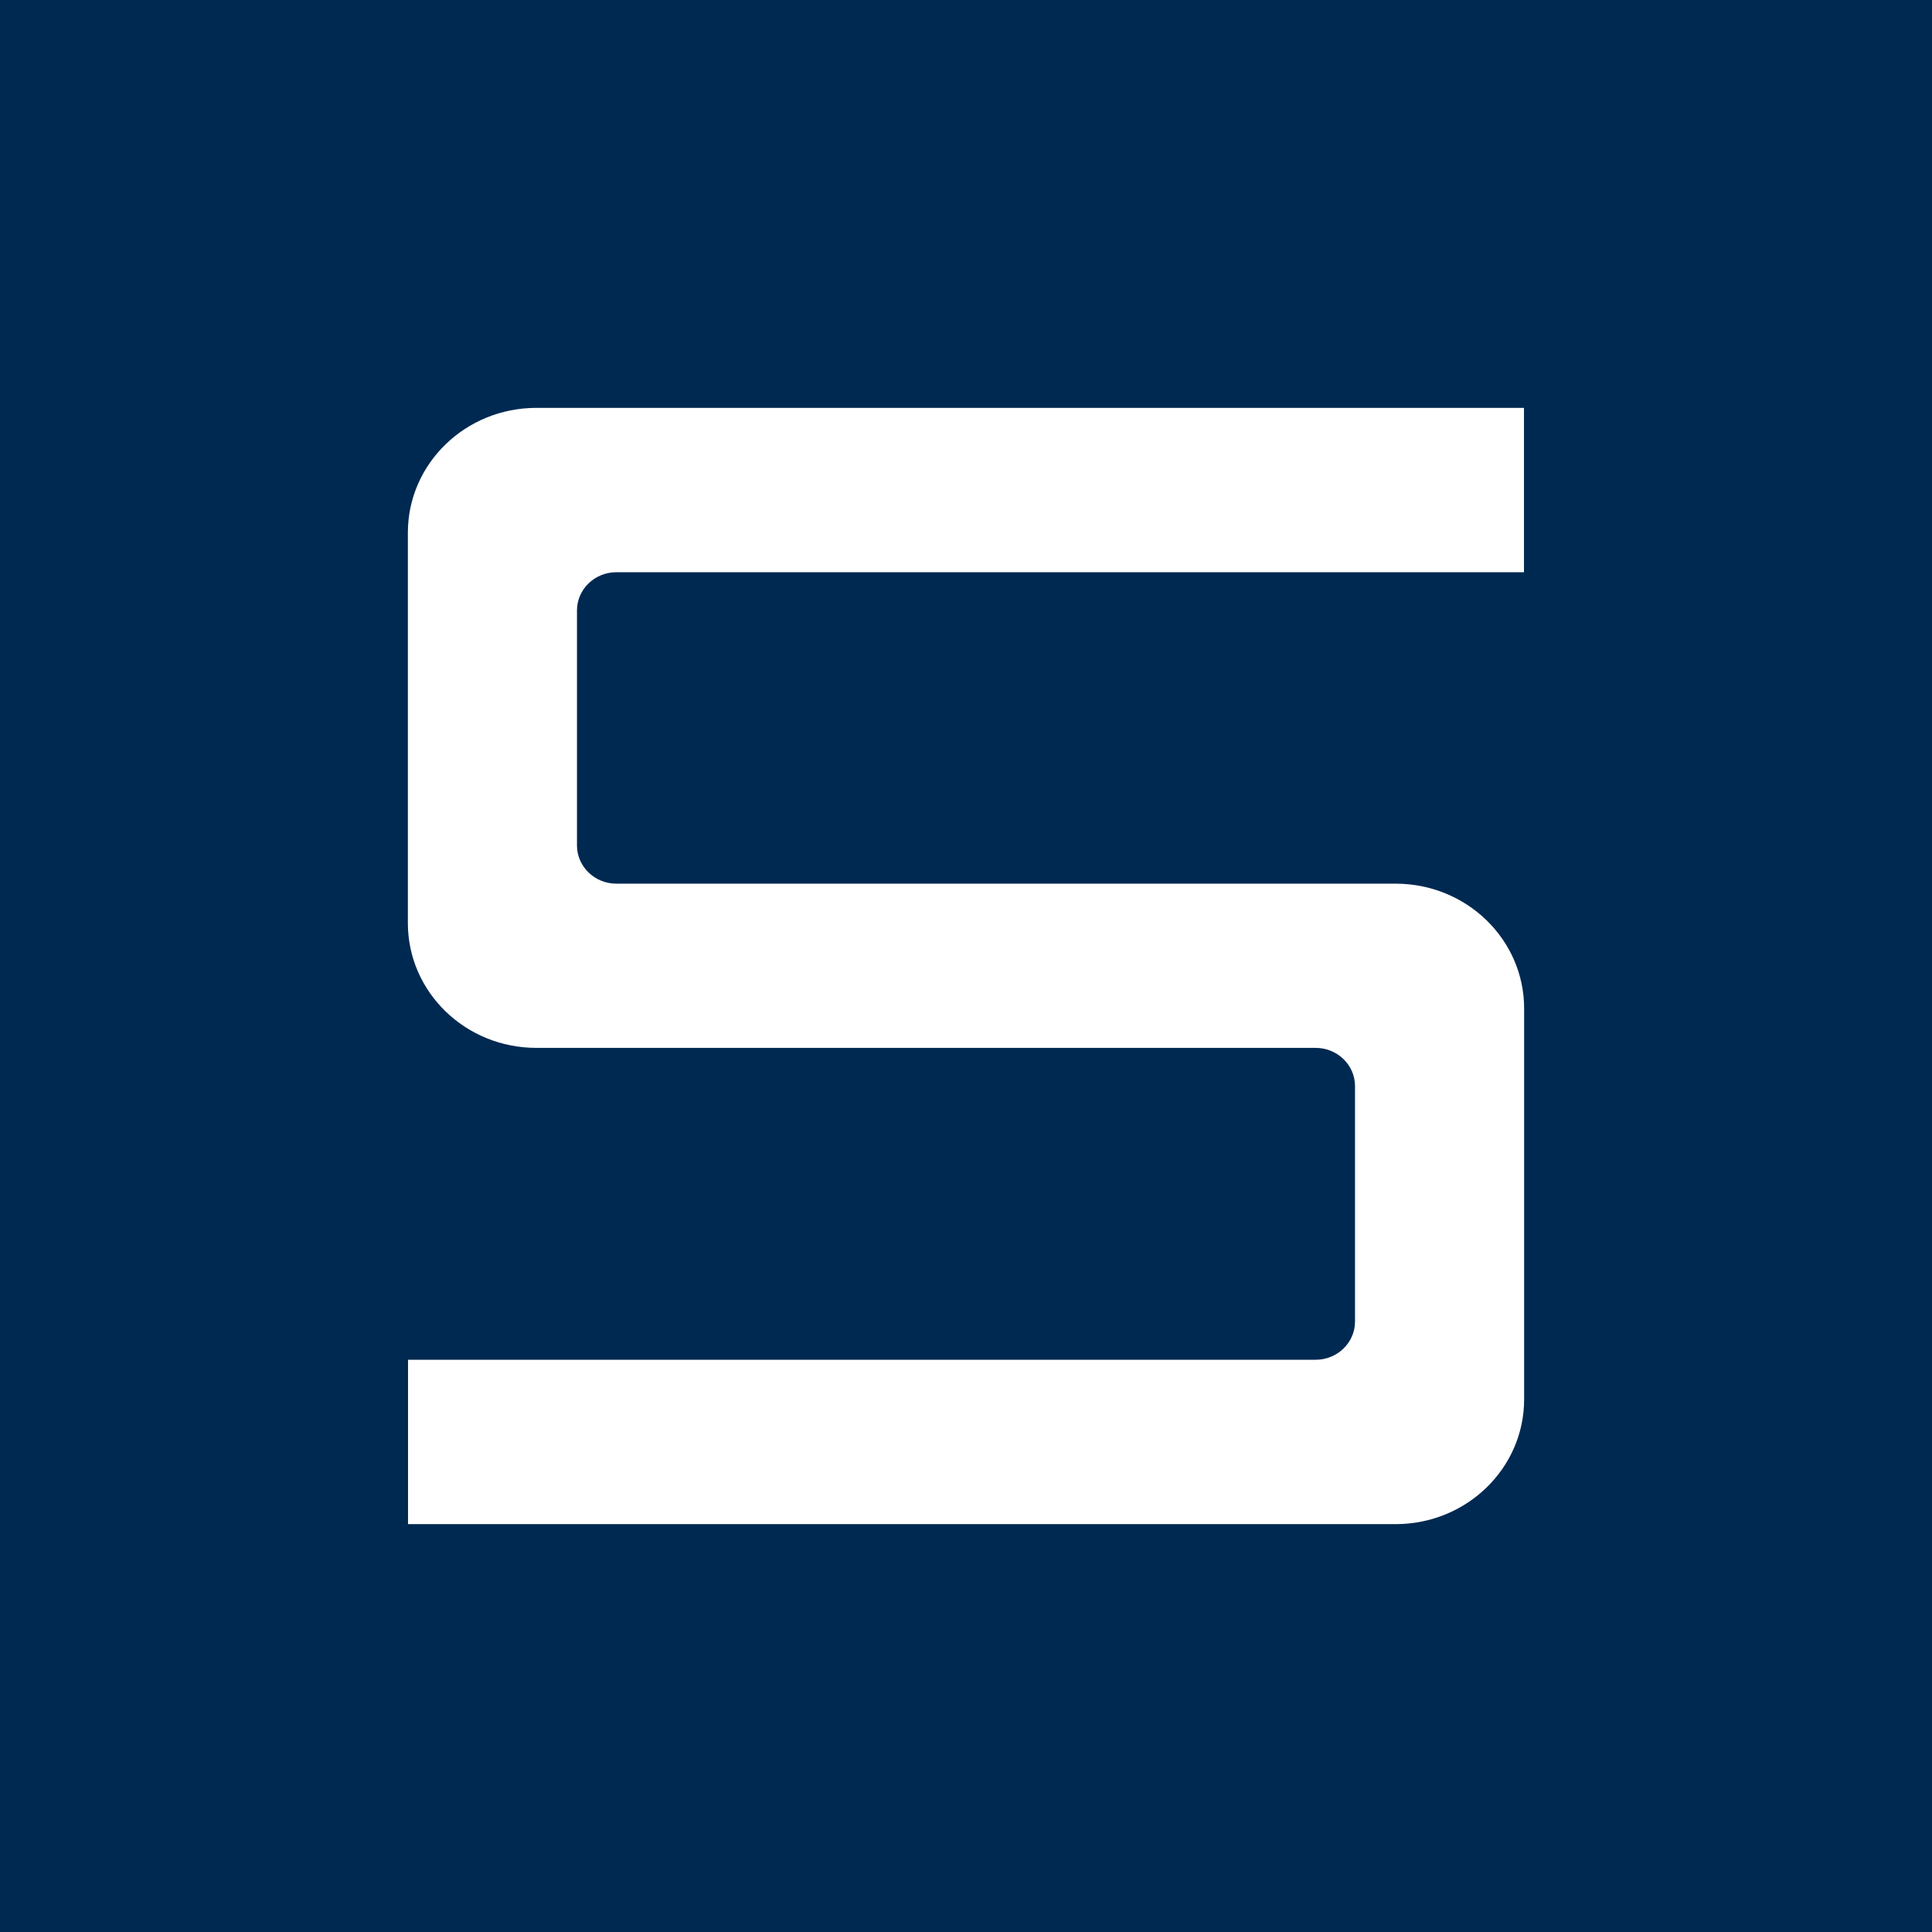
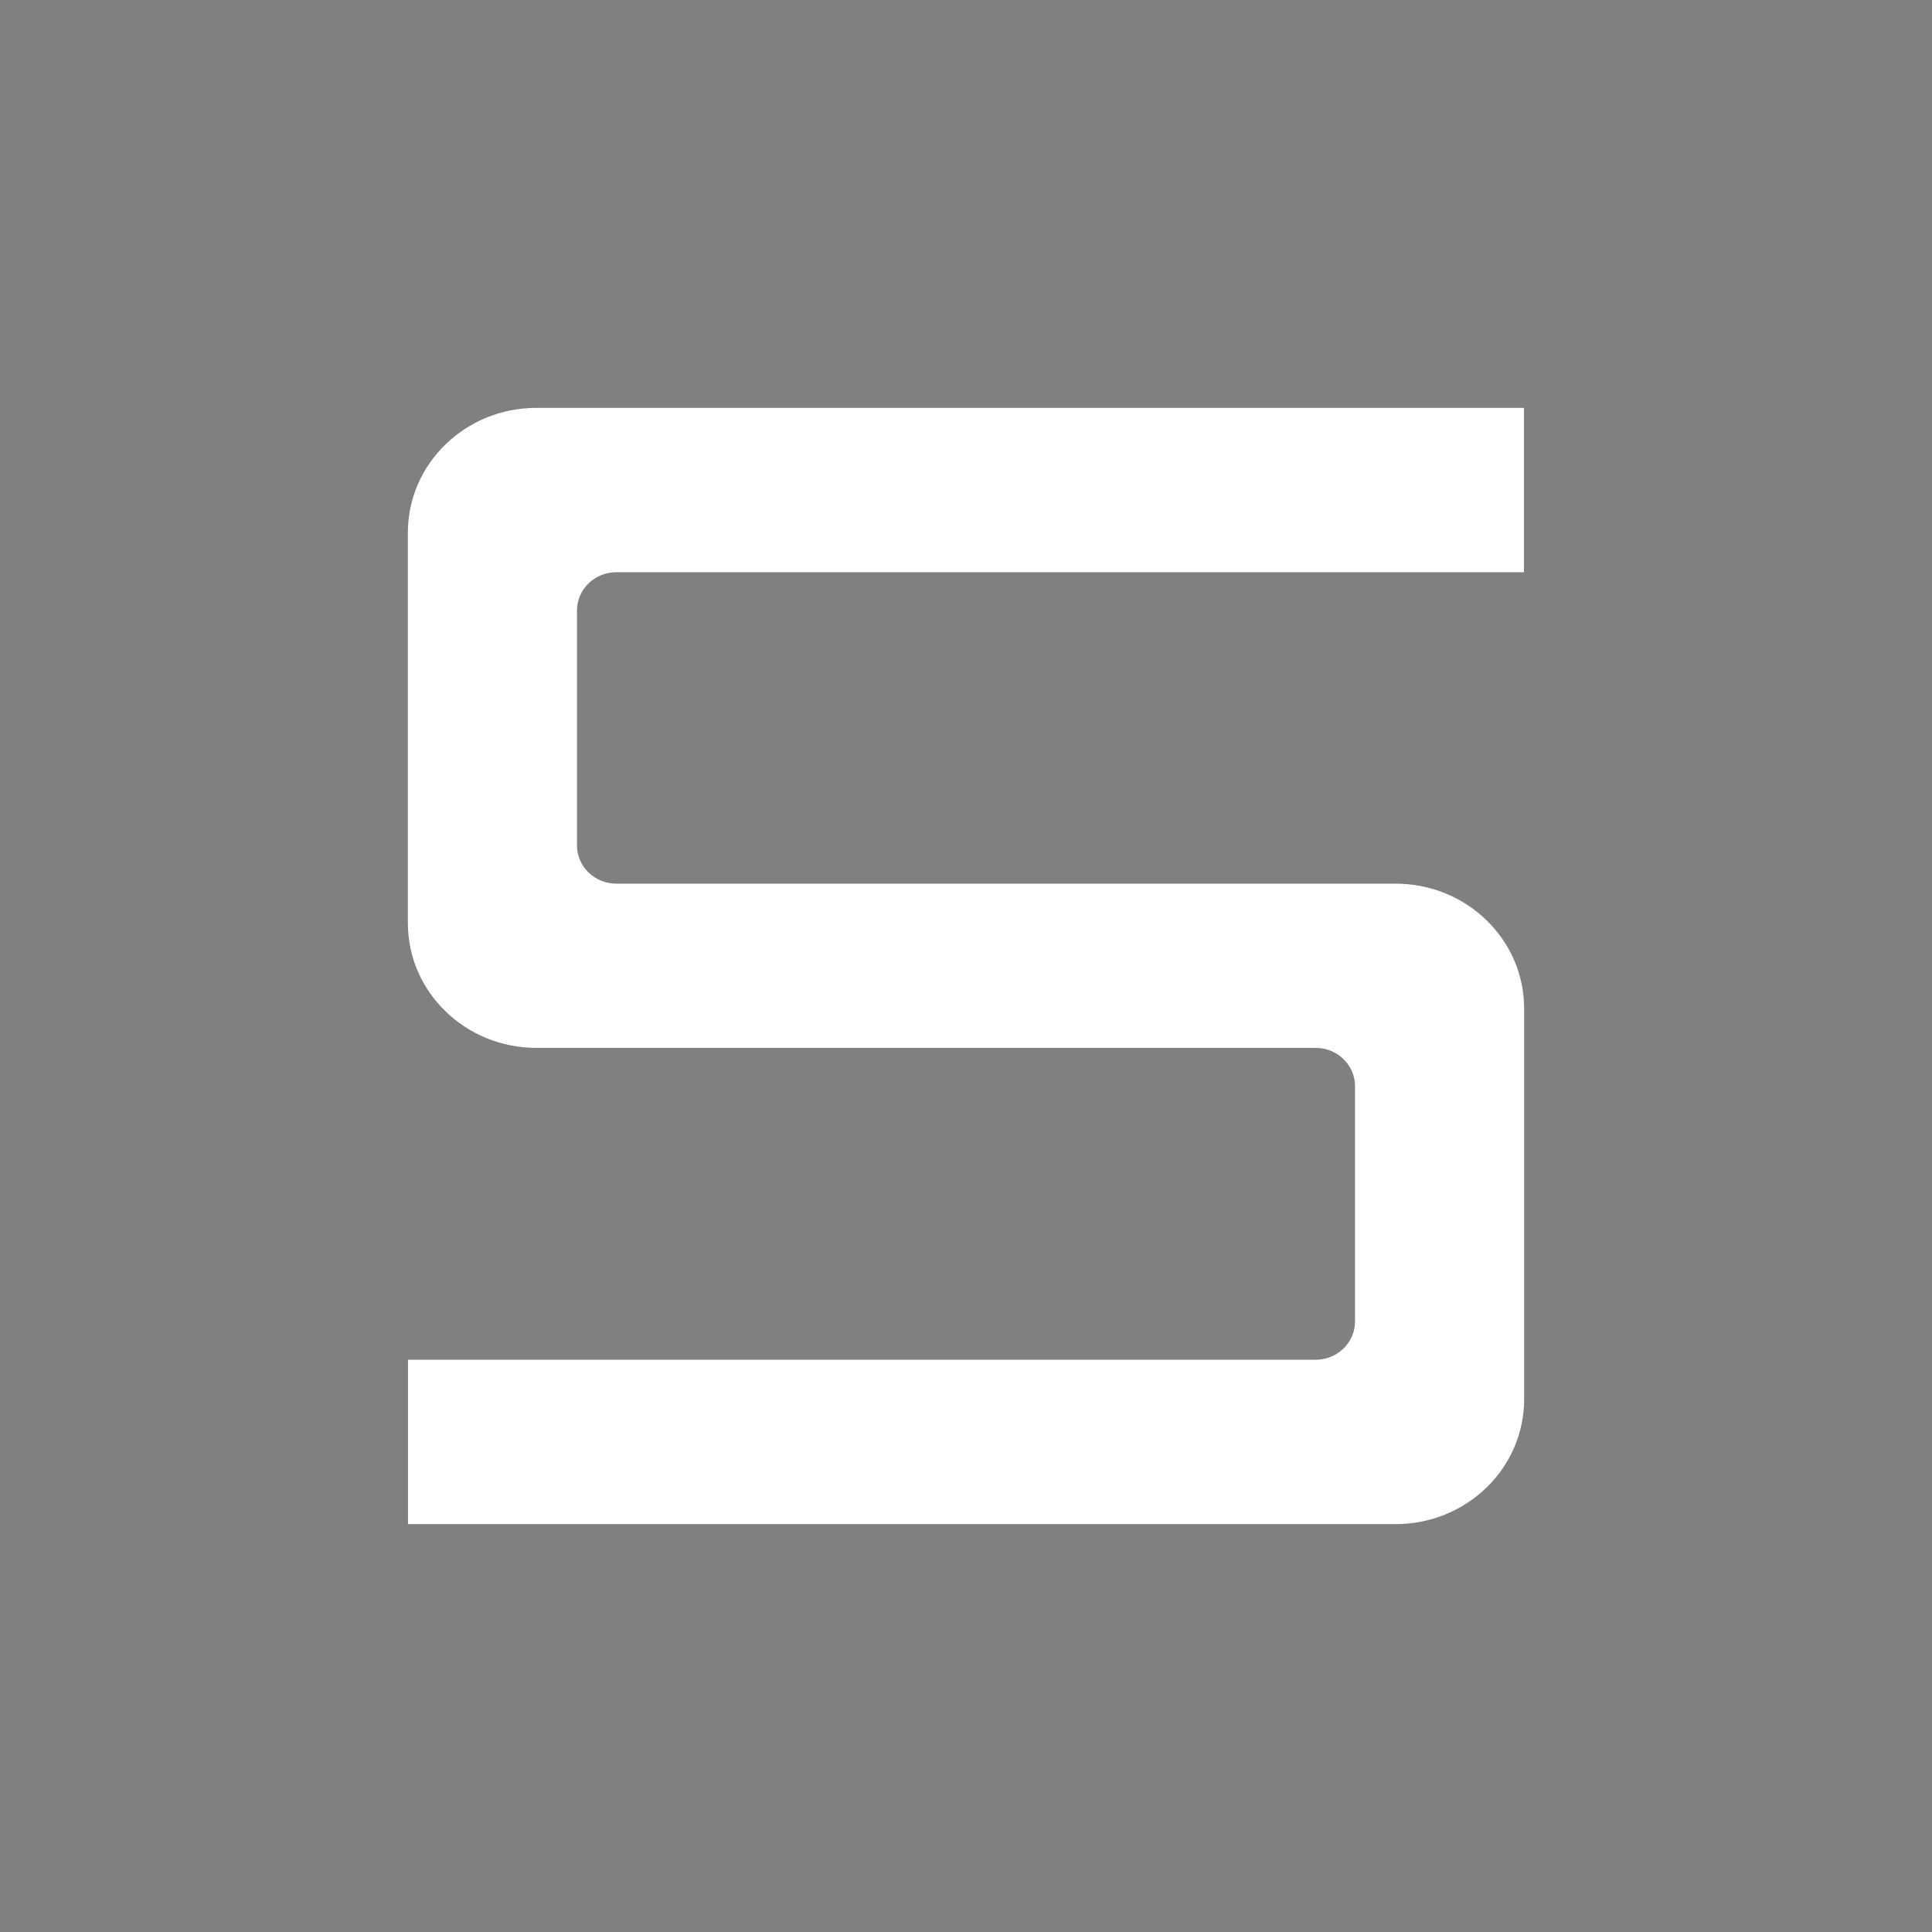
<svg xmlns="http://www.w3.org/2000/svg" width="180" height="180" viewBox="0 0 180 180" fill="none">
  <rect x="0" y="0" width="180" height="180" fill="#808080" stroke="none" />
-   <rect width="180" height="180" transform="matrix(-1 0 0 1 180 0)" fill="#002951" />
  <path d="M130.024 142H38.014V126.686H122.579C124.599 126.686 126.244 125.089 126.244 123.128V101.187C126.244 99.226 124.599 97.629 122.579 97.629H49.976C43.353 97.629 38 92.417 38 86V49.629C38 43.198 43.367 38 49.976 38H141.985V53.313H57.421C55.401 53.313 53.756 54.911 53.756 56.872V78.77C53.756 80.732 55.401 82.329 57.421 82.329H130.024C136.647 82.329 142 87.541 142 93.958V130.371C142 136.802 136.633 142 130.024 142Z" fill="white" />
</svg>